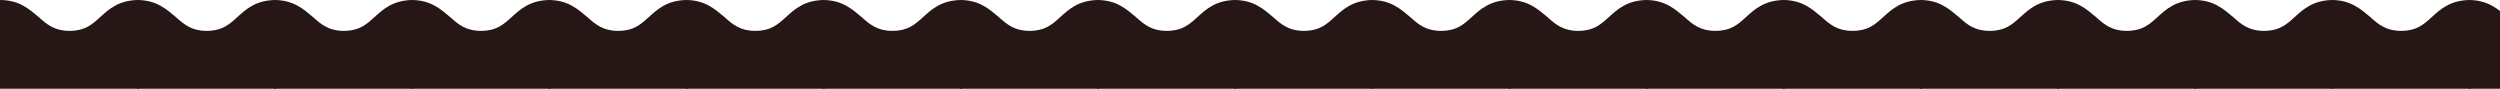
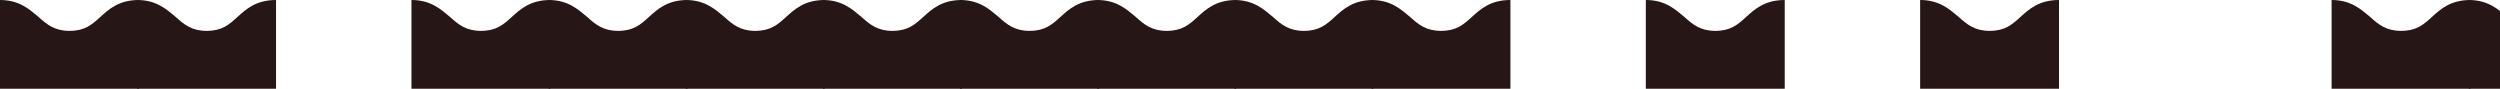
<svg xmlns="http://www.w3.org/2000/svg" width="1440" height="51.111" viewBox="0 0 1440 51.111">
  <defs>
    <clipPath id="clip-path">
      <rect width="1440" height="51.111" fill="none" />
    </clipPath>
  </defs>
  <g id="リピートグリッド_20" data-name="リピートグリッド 20" clip-path="url(#clip-path)">
    <g transform="translate(-224 -7277.035)">
      <path id="uneri" d="M0,50.811V-.3c11.111,0,16.889,5.333,22.222,9.778,4.889,4.444,9.333,8,17.778,8,8.889,0,12.889-3.556,17.778-8S68.444-.3,80-.3V50.811Z" transform="translate(224 7277.335)" fill="#261616" />
    </g>
    <g transform="translate(-145 -7277.035)">
      <path id="uneri-2" data-name="uneri" d="M0,50.811V-.3c11.111,0,16.889,5.333,22.222,9.778,4.889,4.444,9.333,8,17.778,8,8.889,0,12.889-3.556,17.778-8S68.444-.3,80-.3V50.811Z" transform="translate(224 7277.335)" fill="#261616" />
    </g>
    <g transform="translate(-66 -7277.035)">
-       <path id="uneri-3" data-name="uneri" d="M0,50.811V-.3c11.111,0,16.889,5.333,22.222,9.778,4.889,4.444,9.333,8,17.778,8,8.889,0,12.889-3.556,17.778-8S68.444-.3,80-.3V50.811Z" transform="translate(224 7277.335)" fill="#261616" />
-     </g>
+       </g>
    <g transform="translate(13 -7277.035)">
      <path id="uneri-4" data-name="uneri" d="M0,50.811V-.3c11.111,0,16.889,5.333,22.222,9.778,4.889,4.444,9.333,8,17.778,8,8.889,0,12.889-3.556,17.778-8S68.444-.3,80-.3V50.811Z" transform="translate(224 7277.335)" fill="#261616" />
    </g>
    <g transform="translate(92 -7277.035)">
      <path id="uneri-5" data-name="uneri" d="M0,50.811V-.3c11.111,0,16.889,5.333,22.222,9.778,4.889,4.444,9.333,8,17.778,8,8.889,0,12.889-3.556,17.778-8S68.444-.3,80-.3V50.811Z" transform="translate(224 7277.335)" fill="#261616" />
    </g>
    <g transform="translate(171 -7277.035)">
      <path id="uneri-6" data-name="uneri" d="M0,50.811V-.3c11.111,0,16.889,5.333,22.222,9.778,4.889,4.444,9.333,8,17.778,8,8.889,0,12.889-3.556,17.778-8S68.444-.3,80-.3V50.811Z" transform="translate(224 7277.335)" fill="#261616" />
    </g>
    <g transform="translate(250 -7277.035)">
      <path id="uneri-7" data-name="uneri" d="M0,50.811V-.3c11.111,0,16.889,5.333,22.222,9.778,4.889,4.444,9.333,8,17.778,8,8.889,0,12.889-3.556,17.778-8S68.444-.3,80-.3V50.811Z" transform="translate(224 7277.335)" fill="#261616" />
    </g>
    <g transform="translate(329 -7277.035)">
      <path id="uneri-8" data-name="uneri" d="M0,50.811V-.3c11.111,0,16.889,5.333,22.222,9.778,4.889,4.444,9.333,8,17.778,8,8.889,0,12.889-3.556,17.778-8S68.444-.3,80-.3V50.811Z" transform="translate(224 7277.335)" fill="#261616" />
    </g>
    <g transform="translate(408 -7277.035)">
      <path id="uneri-9" data-name="uneri" d="M0,50.811V-.3c11.111,0,16.889,5.333,22.222,9.778,4.889,4.444,9.333,8,17.778,8,8.889,0,12.889-3.556,17.778-8S68.444-.3,80-.3V50.811Z" transform="translate(224 7277.335)" fill="#261616" />
    </g>
    <g transform="translate(487 -7277.035)">
      <path id="uneri-10" data-name="uneri" d="M0,50.811V-.3c11.111,0,16.889,5.333,22.222,9.778,4.889,4.444,9.333,8,17.778,8,8.889,0,12.889-3.556,17.778-8S68.444-.3,80-.3V50.811Z" transform="translate(224 7277.335)" fill="#261616" />
    </g>
    <g transform="translate(566 -7277.035)">
      <path id="uneri-11" data-name="uneri" d="M0,50.811V-.3c11.111,0,16.889,5.333,22.222,9.778,4.889,4.444,9.333,8,17.778,8,8.889,0,12.889-3.556,17.778-8S68.444-.3,80-.3V50.811Z" transform="translate(224 7277.335)" fill="#261616" />
    </g>
    <g transform="translate(645 -7277.035)">
-       <path id="uneri-12" data-name="uneri" d="M0,50.811V-.3c11.111,0,16.889,5.333,22.222,9.778,4.889,4.444,9.333,8,17.778,8,8.889,0,12.889-3.556,17.778-8S68.444-.3,80-.3V50.811Z" transform="translate(224 7277.335)" fill="#261616" />
-     </g>
+       </g>
    <g transform="translate(724 -7277.035)">
      <path id="uneri-13" data-name="uneri" d="M0,50.811V-.3c11.111,0,16.889,5.333,22.222,9.778,4.889,4.444,9.333,8,17.778,8,8.889,0,12.889-3.556,17.778-8S68.444-.3,80-.3V50.811Z" transform="translate(224 7277.335)" fill="#261616" />
    </g>
    <g transform="translate(803 -7277.035)">
-       <path id="uneri-14" data-name="uneri" d="M0,50.811V-.3c11.111,0,16.889,5.333,22.222,9.778,4.889,4.444,9.333,8,17.778,8,8.889,0,12.889-3.556,17.778-8S68.444-.3,80-.3V50.811Z" transform="translate(224 7277.335)" fill="#261616" />
-     </g>
+       </g>
    <g transform="translate(882 -7277.035)">
      <path id="uneri-15" data-name="uneri" d="M0,50.811V-.3c11.111,0,16.889,5.333,22.222,9.778,4.889,4.444,9.333,8,17.778,8,8.889,0,12.889-3.556,17.778-8S68.444-.3,80-.3V50.811Z" transform="translate(224 7277.335)" fill="#261616" />
    </g>
    <g transform="translate(961 -7277.035)">
-       <path id="uneri-16" data-name="uneri" d="M0,50.811V-.3c11.111,0,16.889,5.333,22.222,9.778,4.889,4.444,9.333,8,17.778,8,8.889,0,12.889-3.556,17.778-8S68.444-.3,80-.3V50.811Z" transform="translate(224 7277.335)" fill="#261616" />
-     </g>
+       </g>
    <g transform="translate(1040 -7277.035)">
-       <path id="uneri-17" data-name="uneri" d="M0,50.811V-.3c11.111,0,16.889,5.333,22.222,9.778,4.889,4.444,9.333,8,17.778,8,8.889,0,12.889-3.556,17.778-8S68.444-.3,80-.3V50.811Z" transform="translate(224 7277.335)" fill="#261616" />
-     </g>
+       </g>
    <g transform="translate(1119 -7277.035)">
      <path id="uneri-18" data-name="uneri" d="M0,50.811V-.3c11.111,0,16.889,5.333,22.222,9.778,4.889,4.444,9.333,8,17.778,8,8.889,0,12.889-3.556,17.778-8S68.444-.3,80-.3V50.811Z" transform="translate(224 7277.335)" fill="#261616" />
    </g>
    <g transform="translate(1198 -7277.035)">
      <path id="uneri-19" data-name="uneri" d="M0,50.811V-.3c11.111,0,16.889,5.333,22.222,9.778,4.889,4.444,9.333,8,17.778,8,8.889,0,12.889-3.556,17.778-8S68.444-.3,80-.3V50.811Z" transform="translate(224 7277.335)" fill="#261616" />
    </g>
  </g>
</svg>